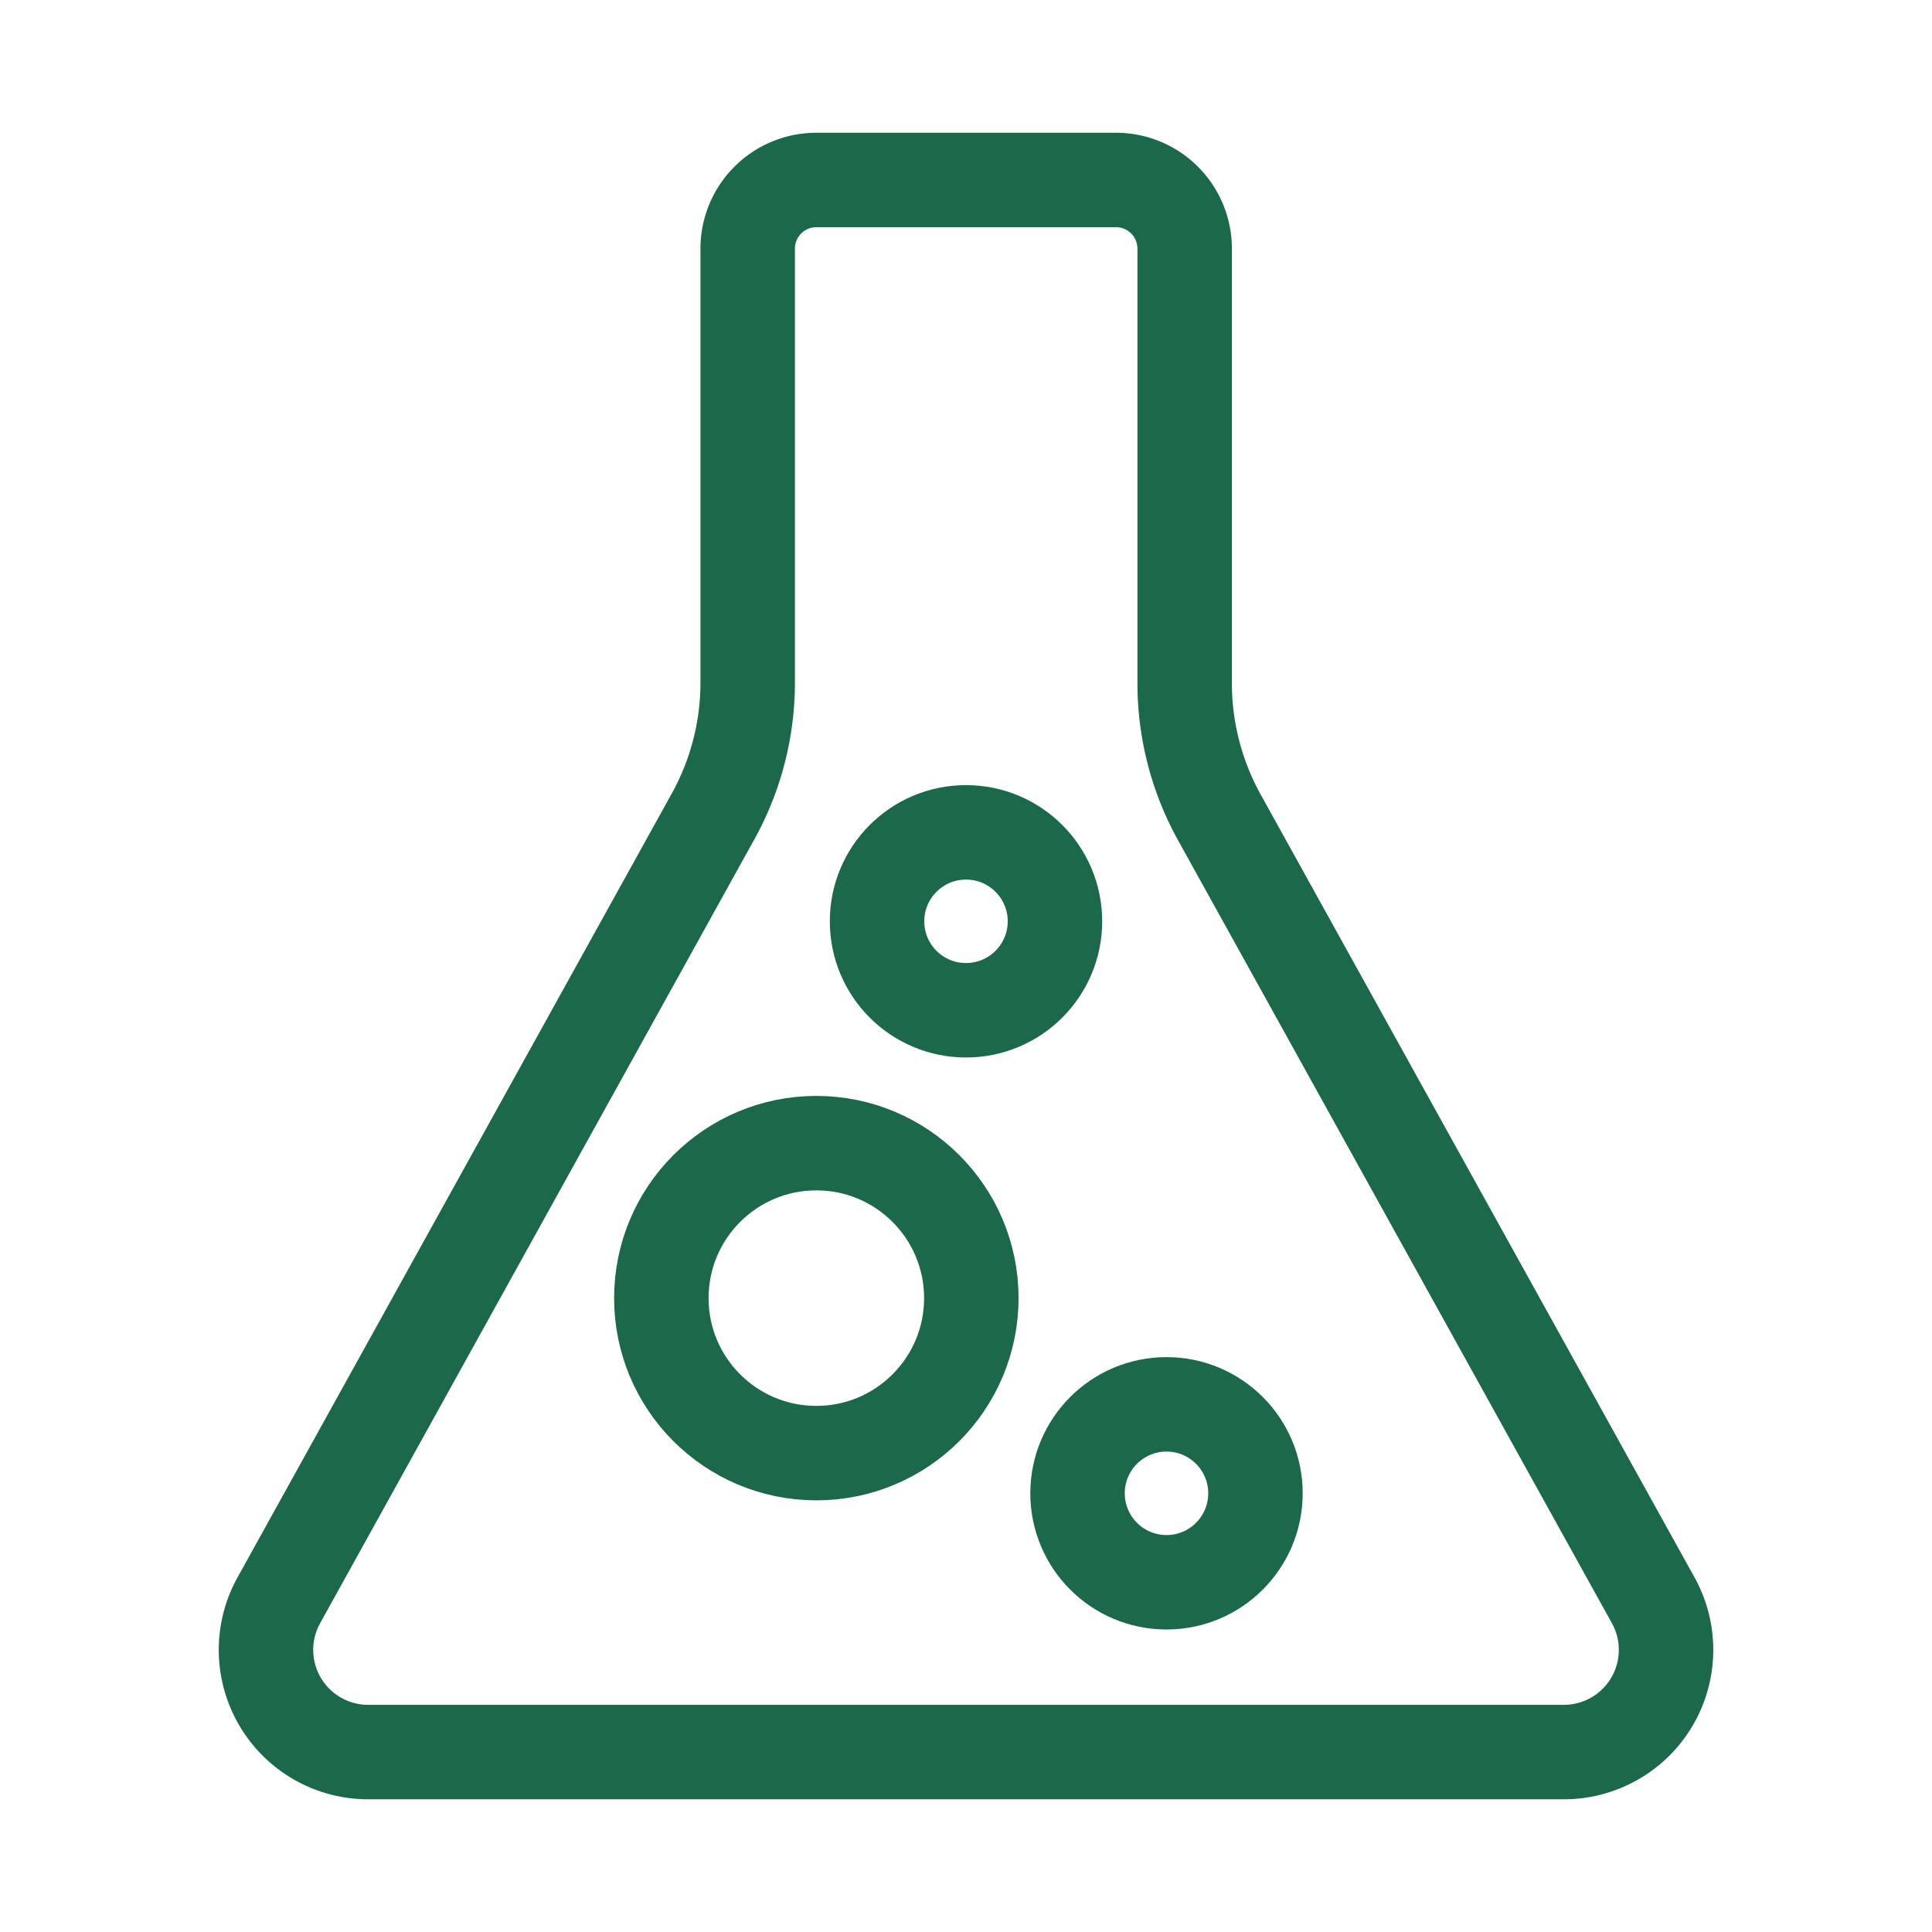
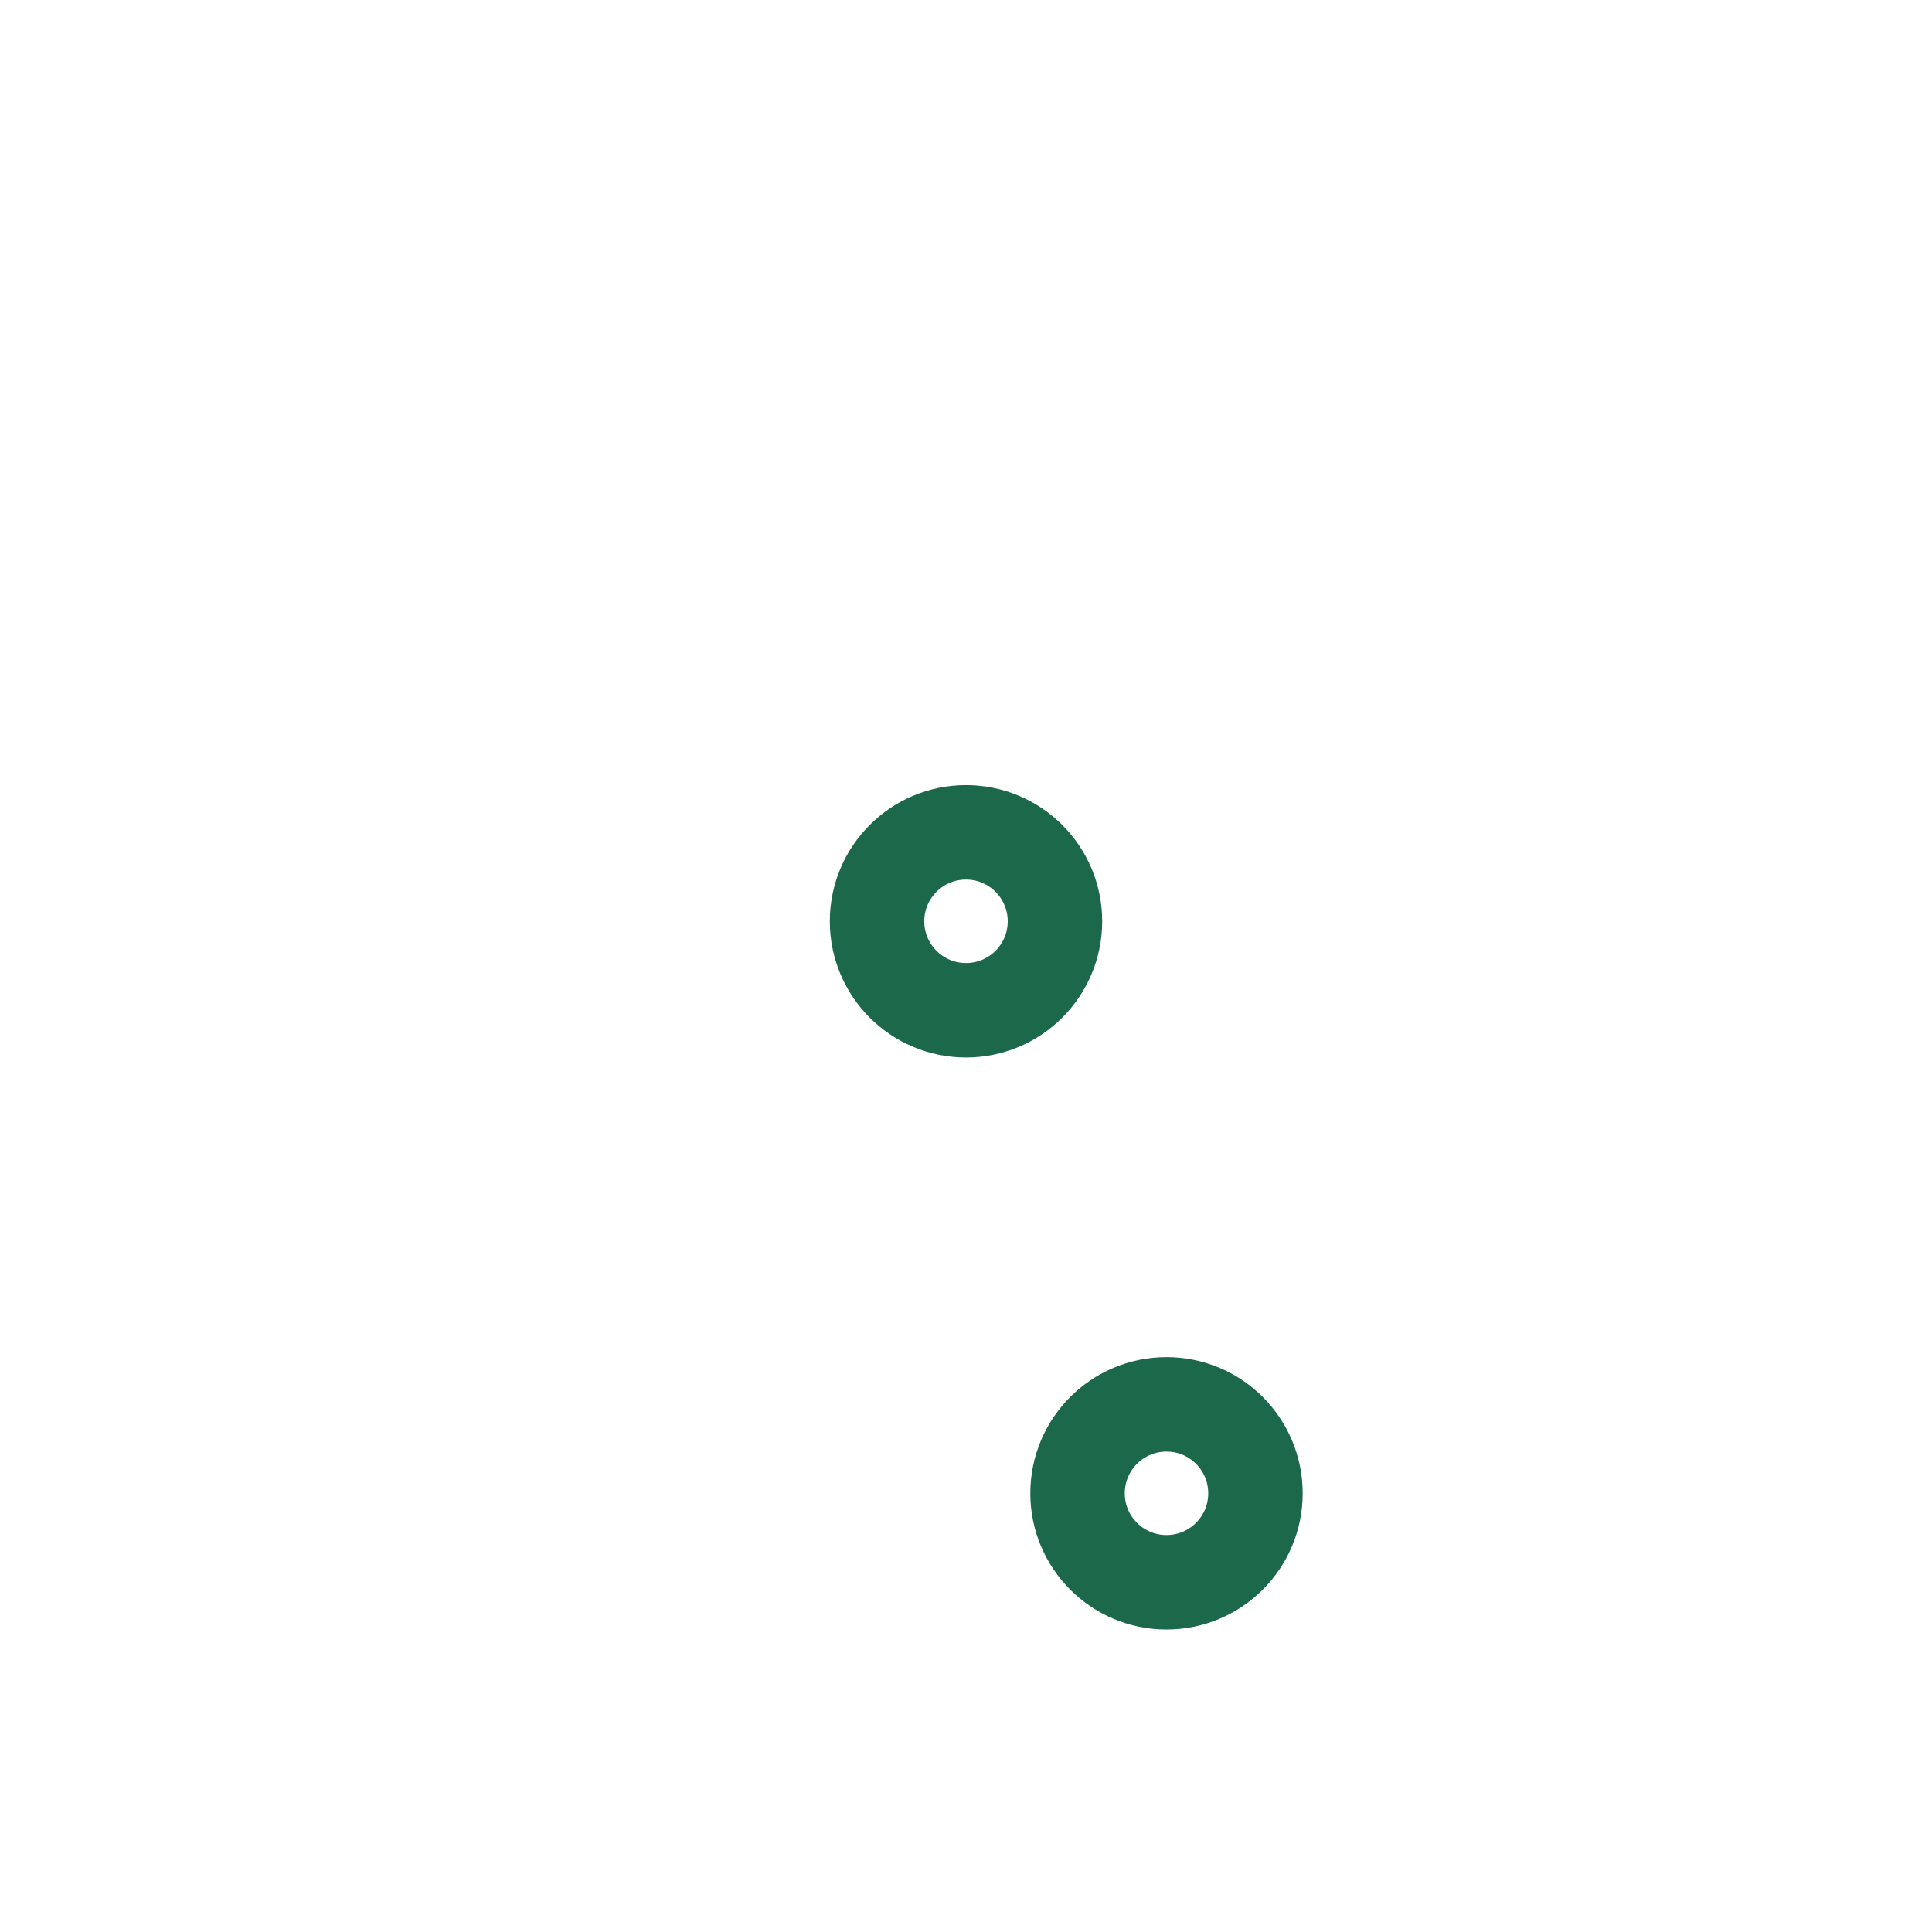
<svg xmlns="http://www.w3.org/2000/svg" width="45" height="45" viewBox="0 0 45 45">
  <g id="overeno_vedou" data-name="overeno vedou" transform="translate(-2968 -6339)">
    <g id="Group_98" data-name="Group 98" transform="translate(64 -1)">
-       <path id="Path_55" data-name="Path 55" d="M0,0H45V45H0Z" transform="translate(2904 6340)" fill="none" />
-     </g>
+       </g>
    <g id="Layer_1" transform="translate(2972.788 6341.792)">
      <g id="Group_104" data-name="Group 104" transform="translate(1.404 1.4)">
-         <path id="Path_74" data-name="Path 74" d="M33.719,34.483,23.605,16.232a6.459,6.459,0,0,1-.8-3.113V3a1.6,1.6,0,0,0-1.6-1.6H14.227a1.6,1.6,0,0,0-1.6,1.6v10.1a6.431,6.431,0,0,1-.8,3.113L1.706,34.483a2.38,2.38,0,0,0,2.082,3.534H31.637A2.38,2.38,0,0,0,33.719,34.483Z" transform="translate(-1.404 -1.4)" fill="none" stroke="#1b684b" stroke-miterlimit="10" stroke-width="2.2" />
        <circle id="Ellipse_26" data-name="Ellipse 26" cx="2.072" cy="2.072" r="2.072" transform="translate(18.906 28.518)" fill="none" stroke="#1b684b" stroke-miterlimit="10" stroke-width="2.2" />
-         <circle id="Ellipse_27" data-name="Ellipse 27" cx="3.61" cy="3.61" r="3.61" transform="translate(9.212 22.434)" fill="none" stroke="#1b684b" stroke-miterlimit="10" stroke-width="2.2" />
        <circle id="Ellipse_28" data-name="Ellipse 28" cx="2.072" cy="2.072" r="2.072" transform="translate(14.236 15.195)" fill="none" stroke="#1b684b" stroke-miterlimit="10" stroke-width="2.2" />
      </g>
    </g>
  </g>
</svg>